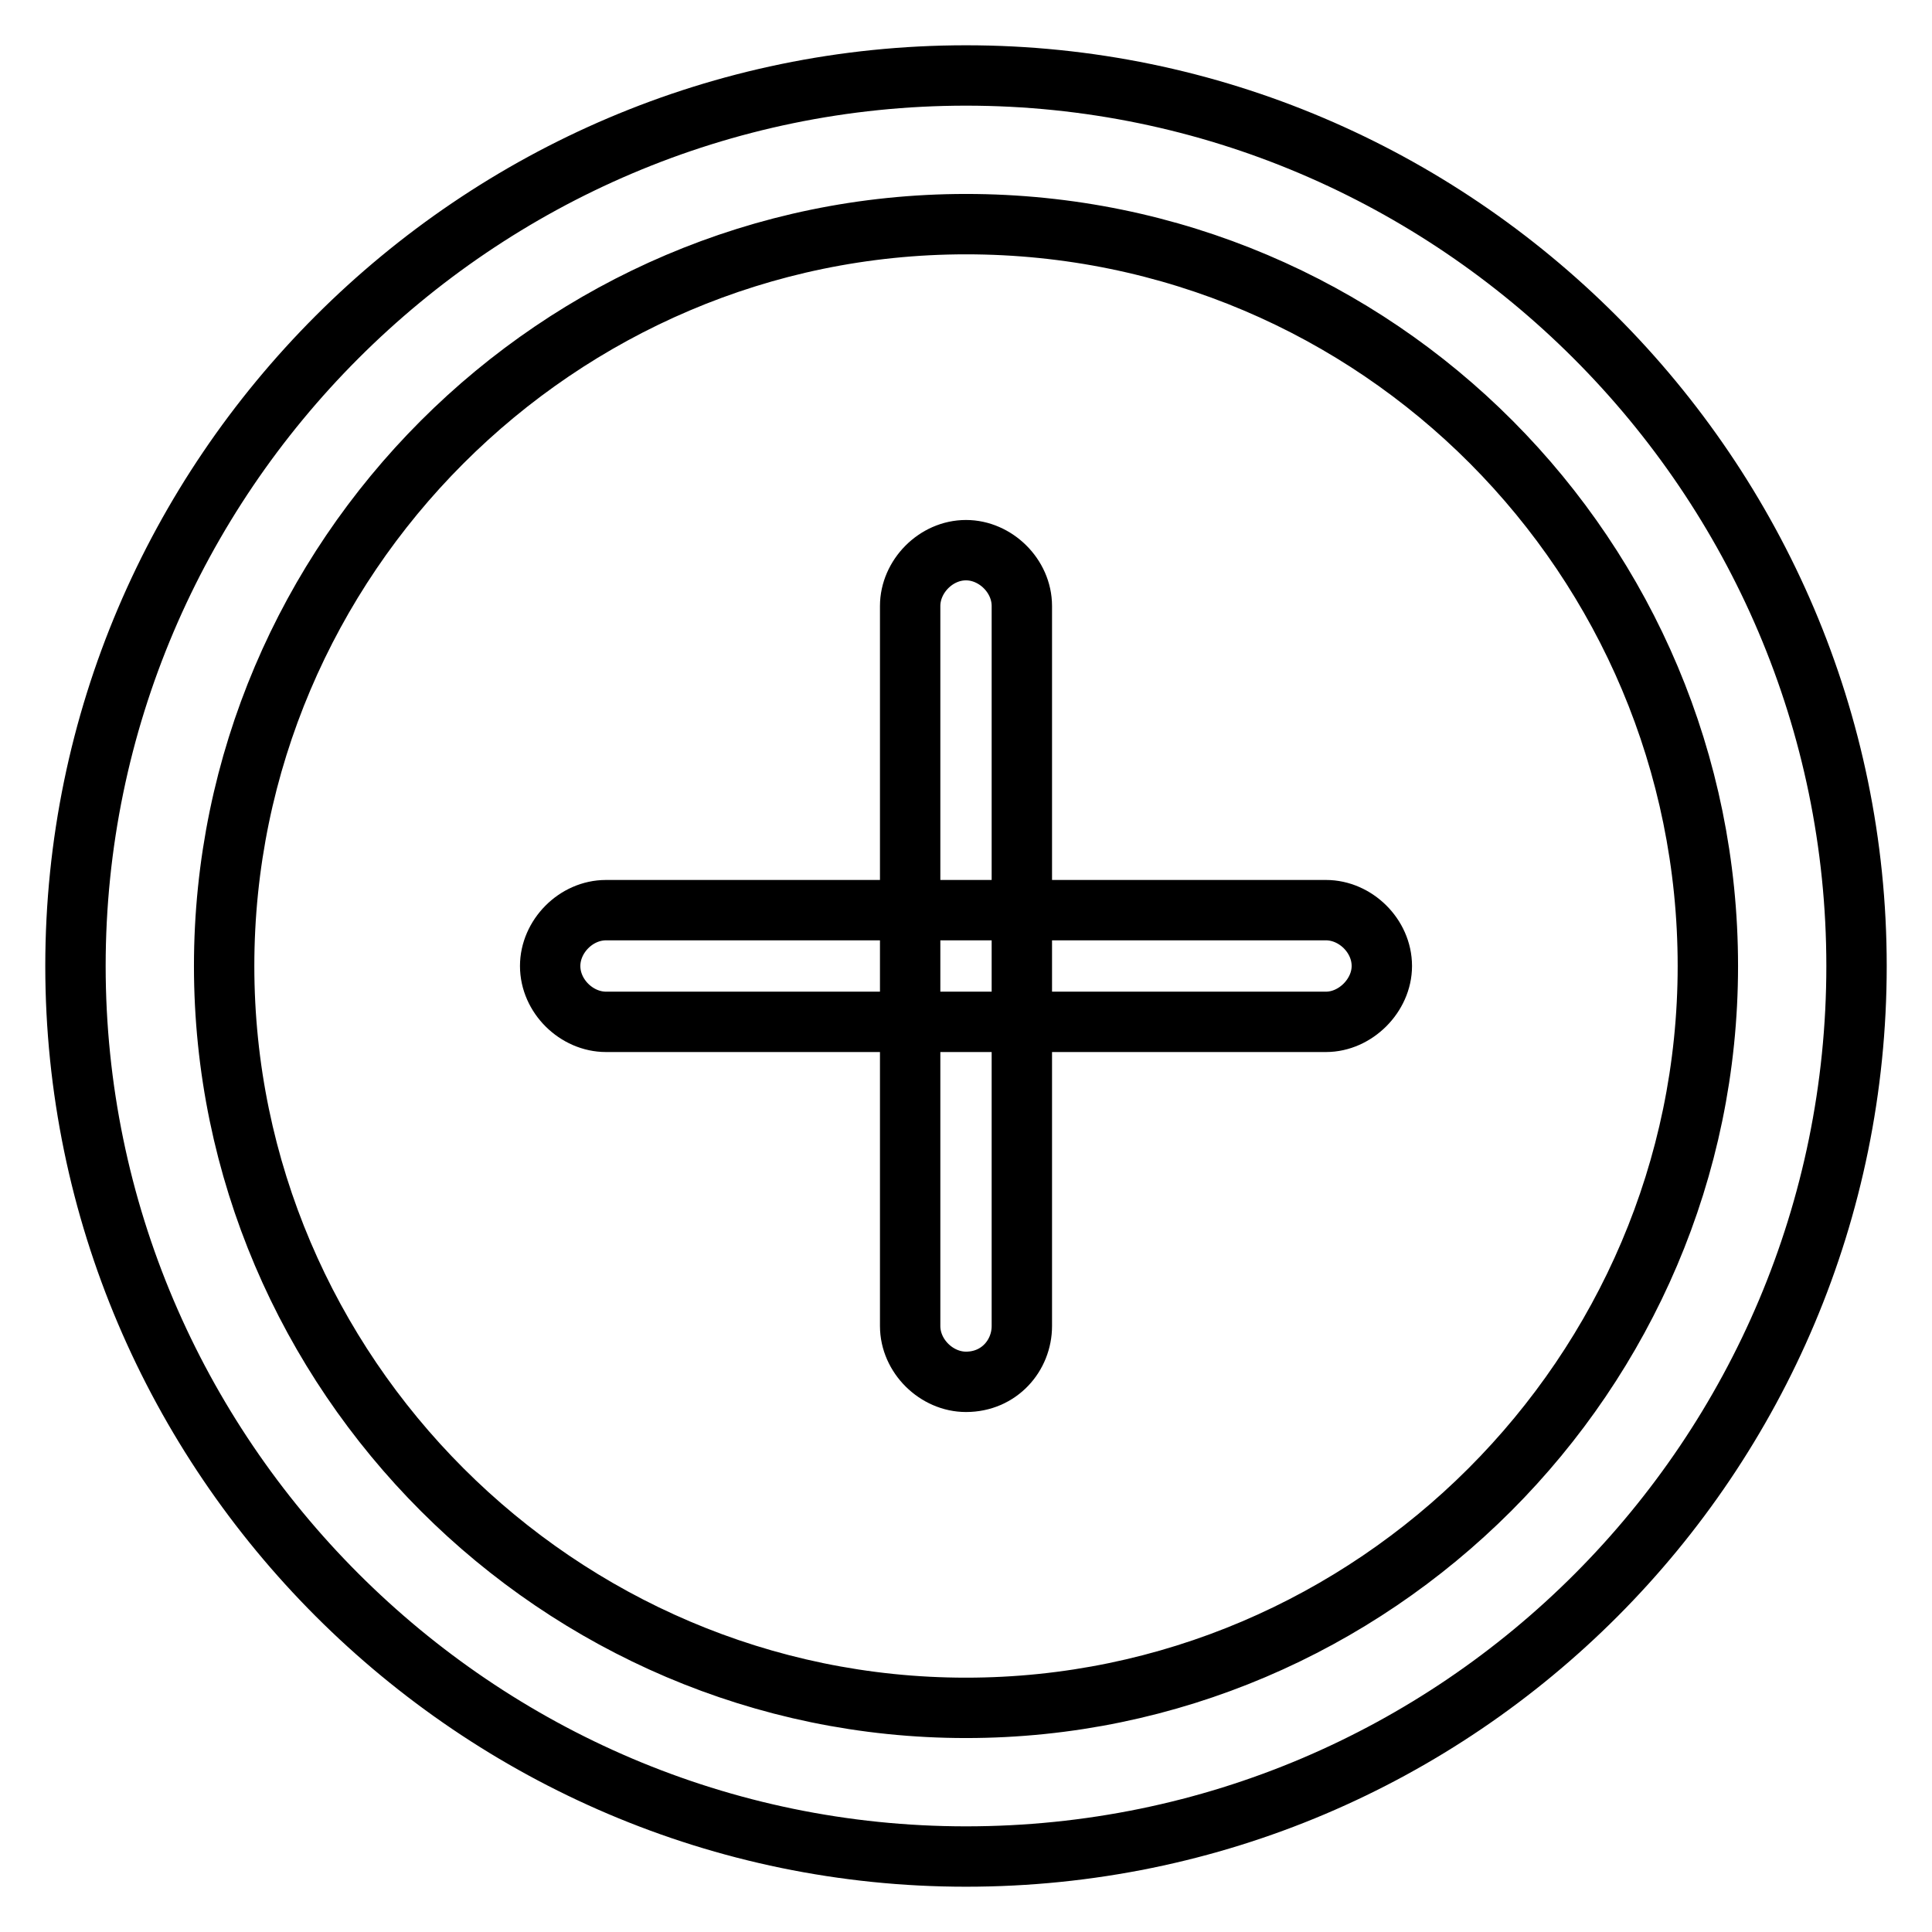
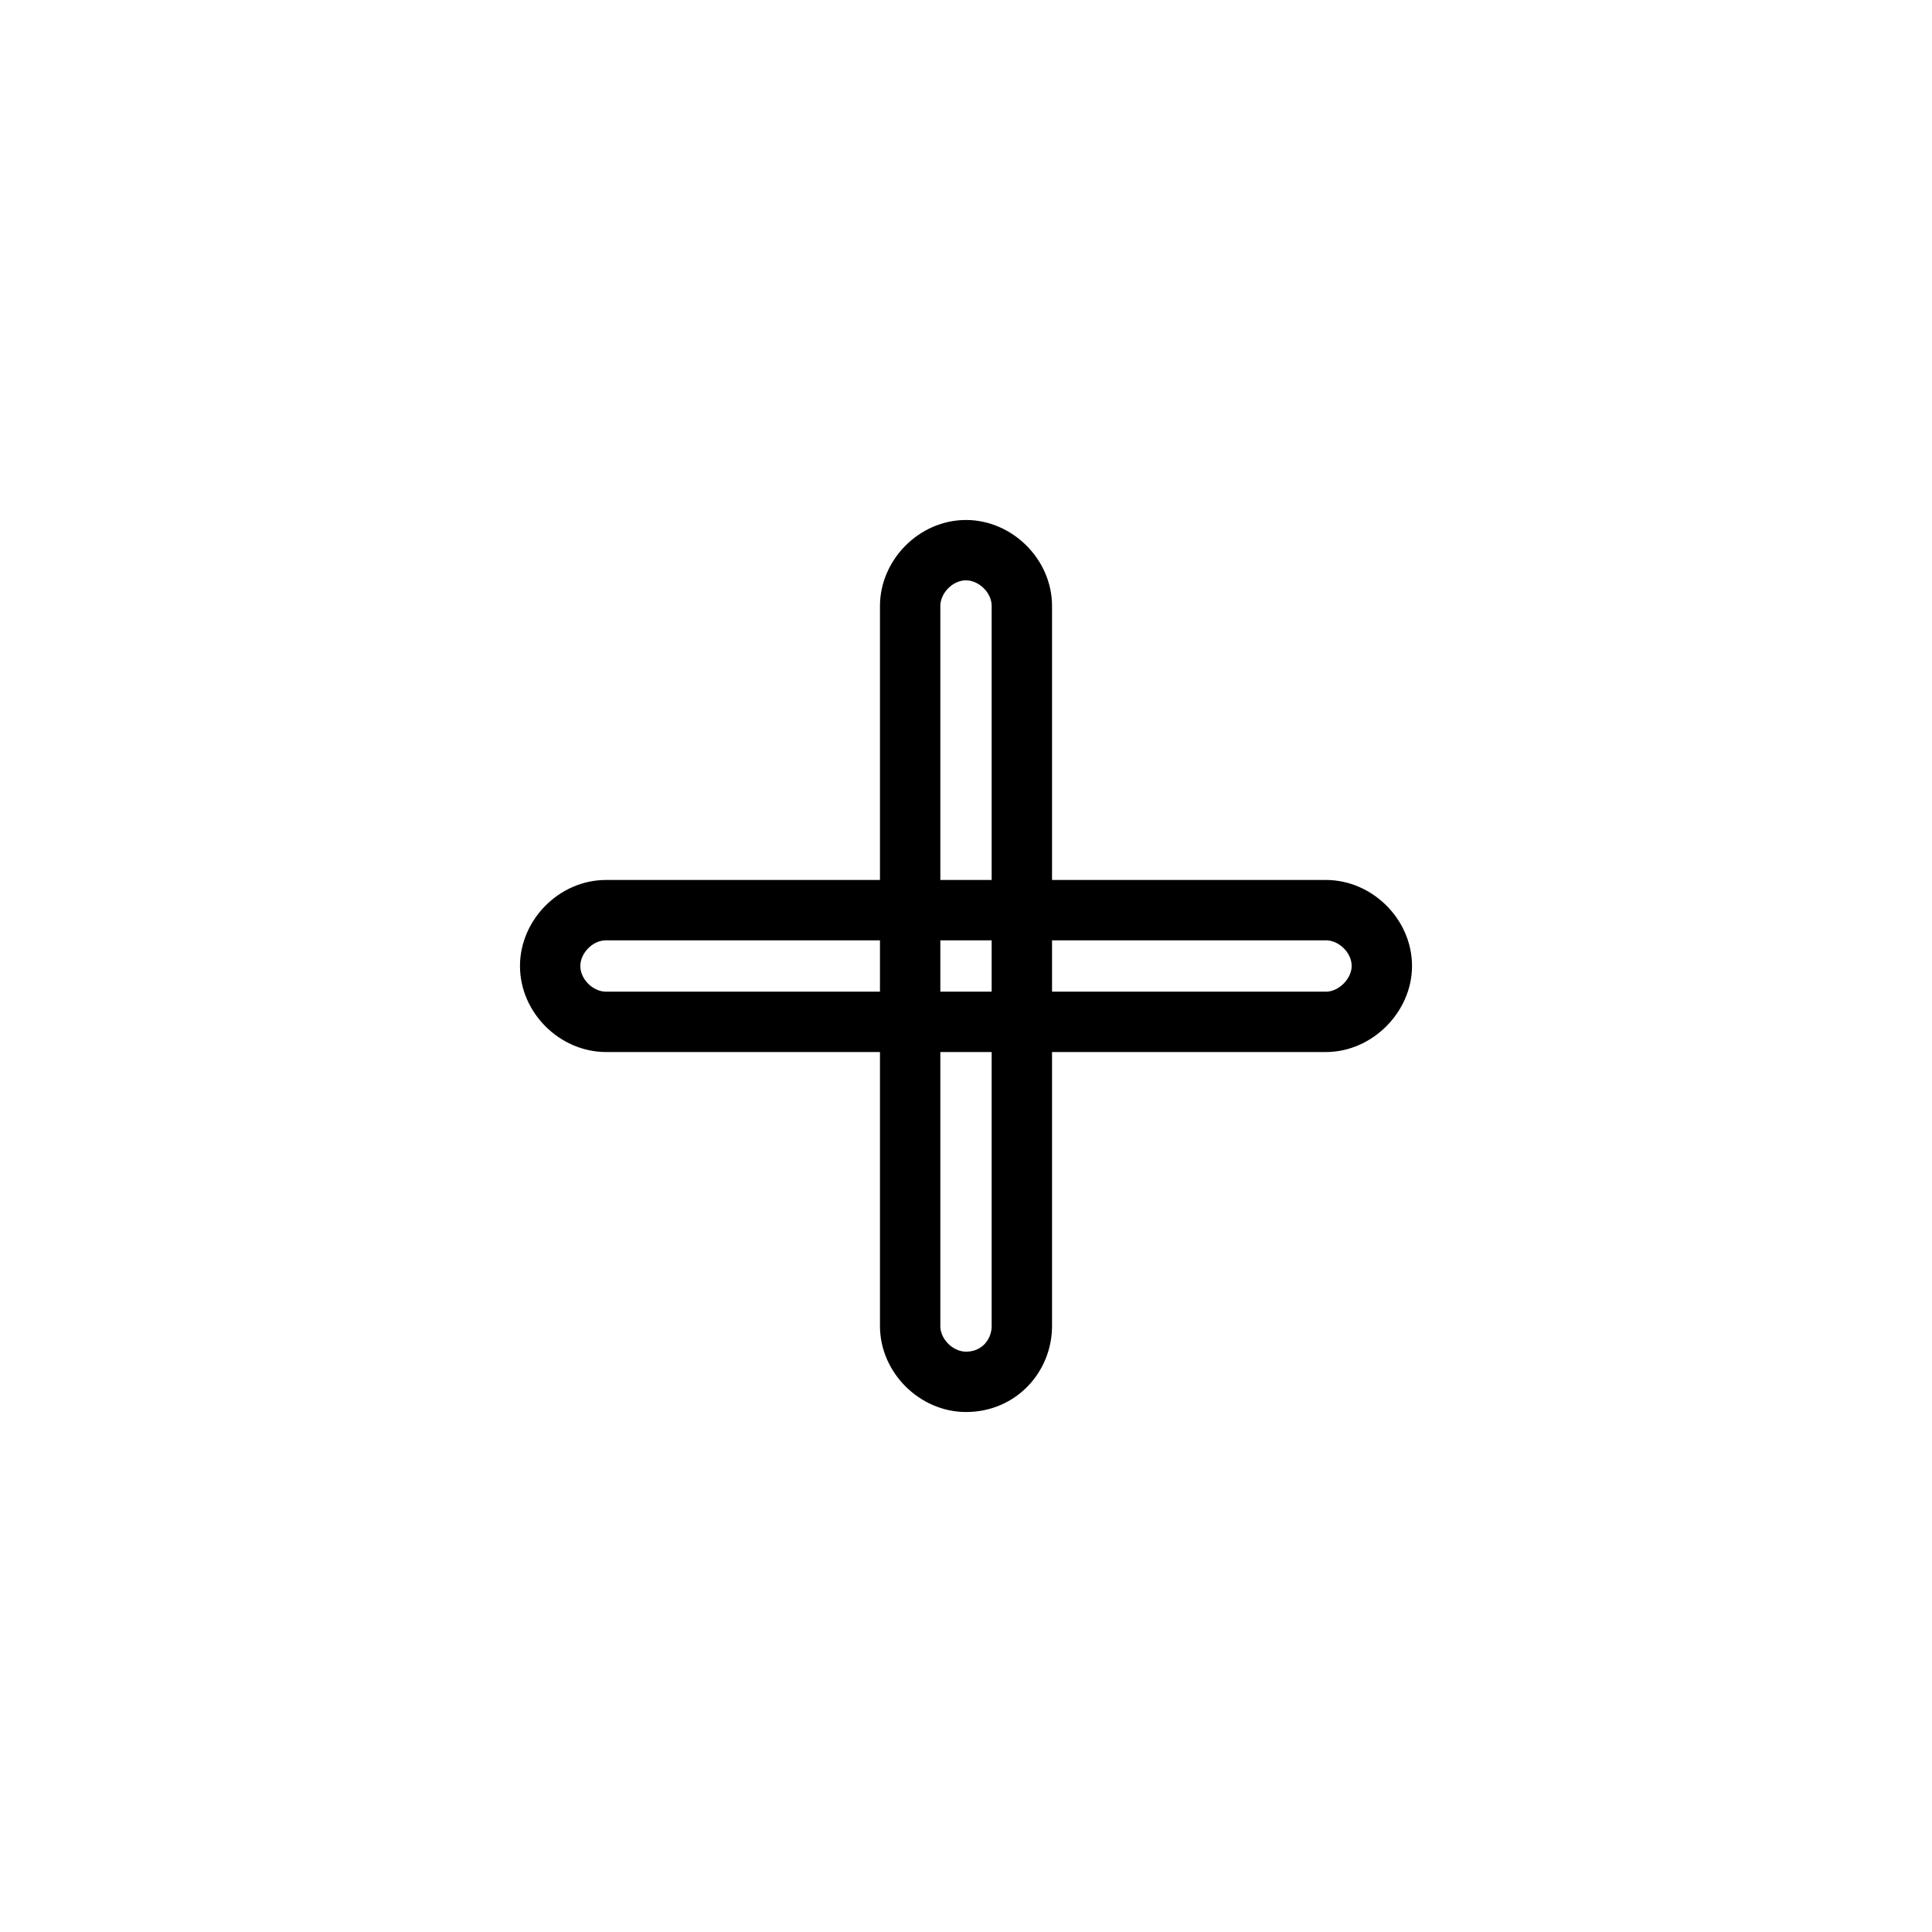
<svg xmlns="http://www.w3.org/2000/svg" version="1.1" x="0px" y="0px" viewBox="0 0 256 256" enable-background="new 0 0 256 256" xml:space="preserve">
  <g>
-     <path stroke-width="8" fill-opacity="0" stroke="#000000" d="M128,246c-64.9,0-118-53.1-118-118C10,63.1,63.1,10,128,10c64.9,0,118,53.1,118,118 C246,192.9,193.4,246,128,246z M128,29.7c-54.1,0-98.3,44.3-98.3,98.3s44.3,98.3,98.3,98.3s98.3-44.3,98.3-98.3 S182.6,29.7,128,29.7z" />
    <path stroke-width="8" fill-opacity="0" stroke="#000000" d="M128,183.1c-3.9,0-7.4-3.4-7.4-7.4V80.3c0-3.9,3.4-7.4,7.4-7.4c3.9,0,7.4,3.4,7.4,7.4v95.4 C135.4,179.6,132.4,183.1,128,183.1z" />
    <path stroke-width="8" fill-opacity="0" stroke="#000000" d="M175.7,135.4H80.3c-3.9,0-7.4-3.4-7.4-7.4c0-3.9,3.4-7.4,7.4-7.4h95.4c3.9,0,7.4,3.4,7.4,7.4 C183.1,131.9,179.6,135.4,175.7,135.4z" />
  </g>
</svg>